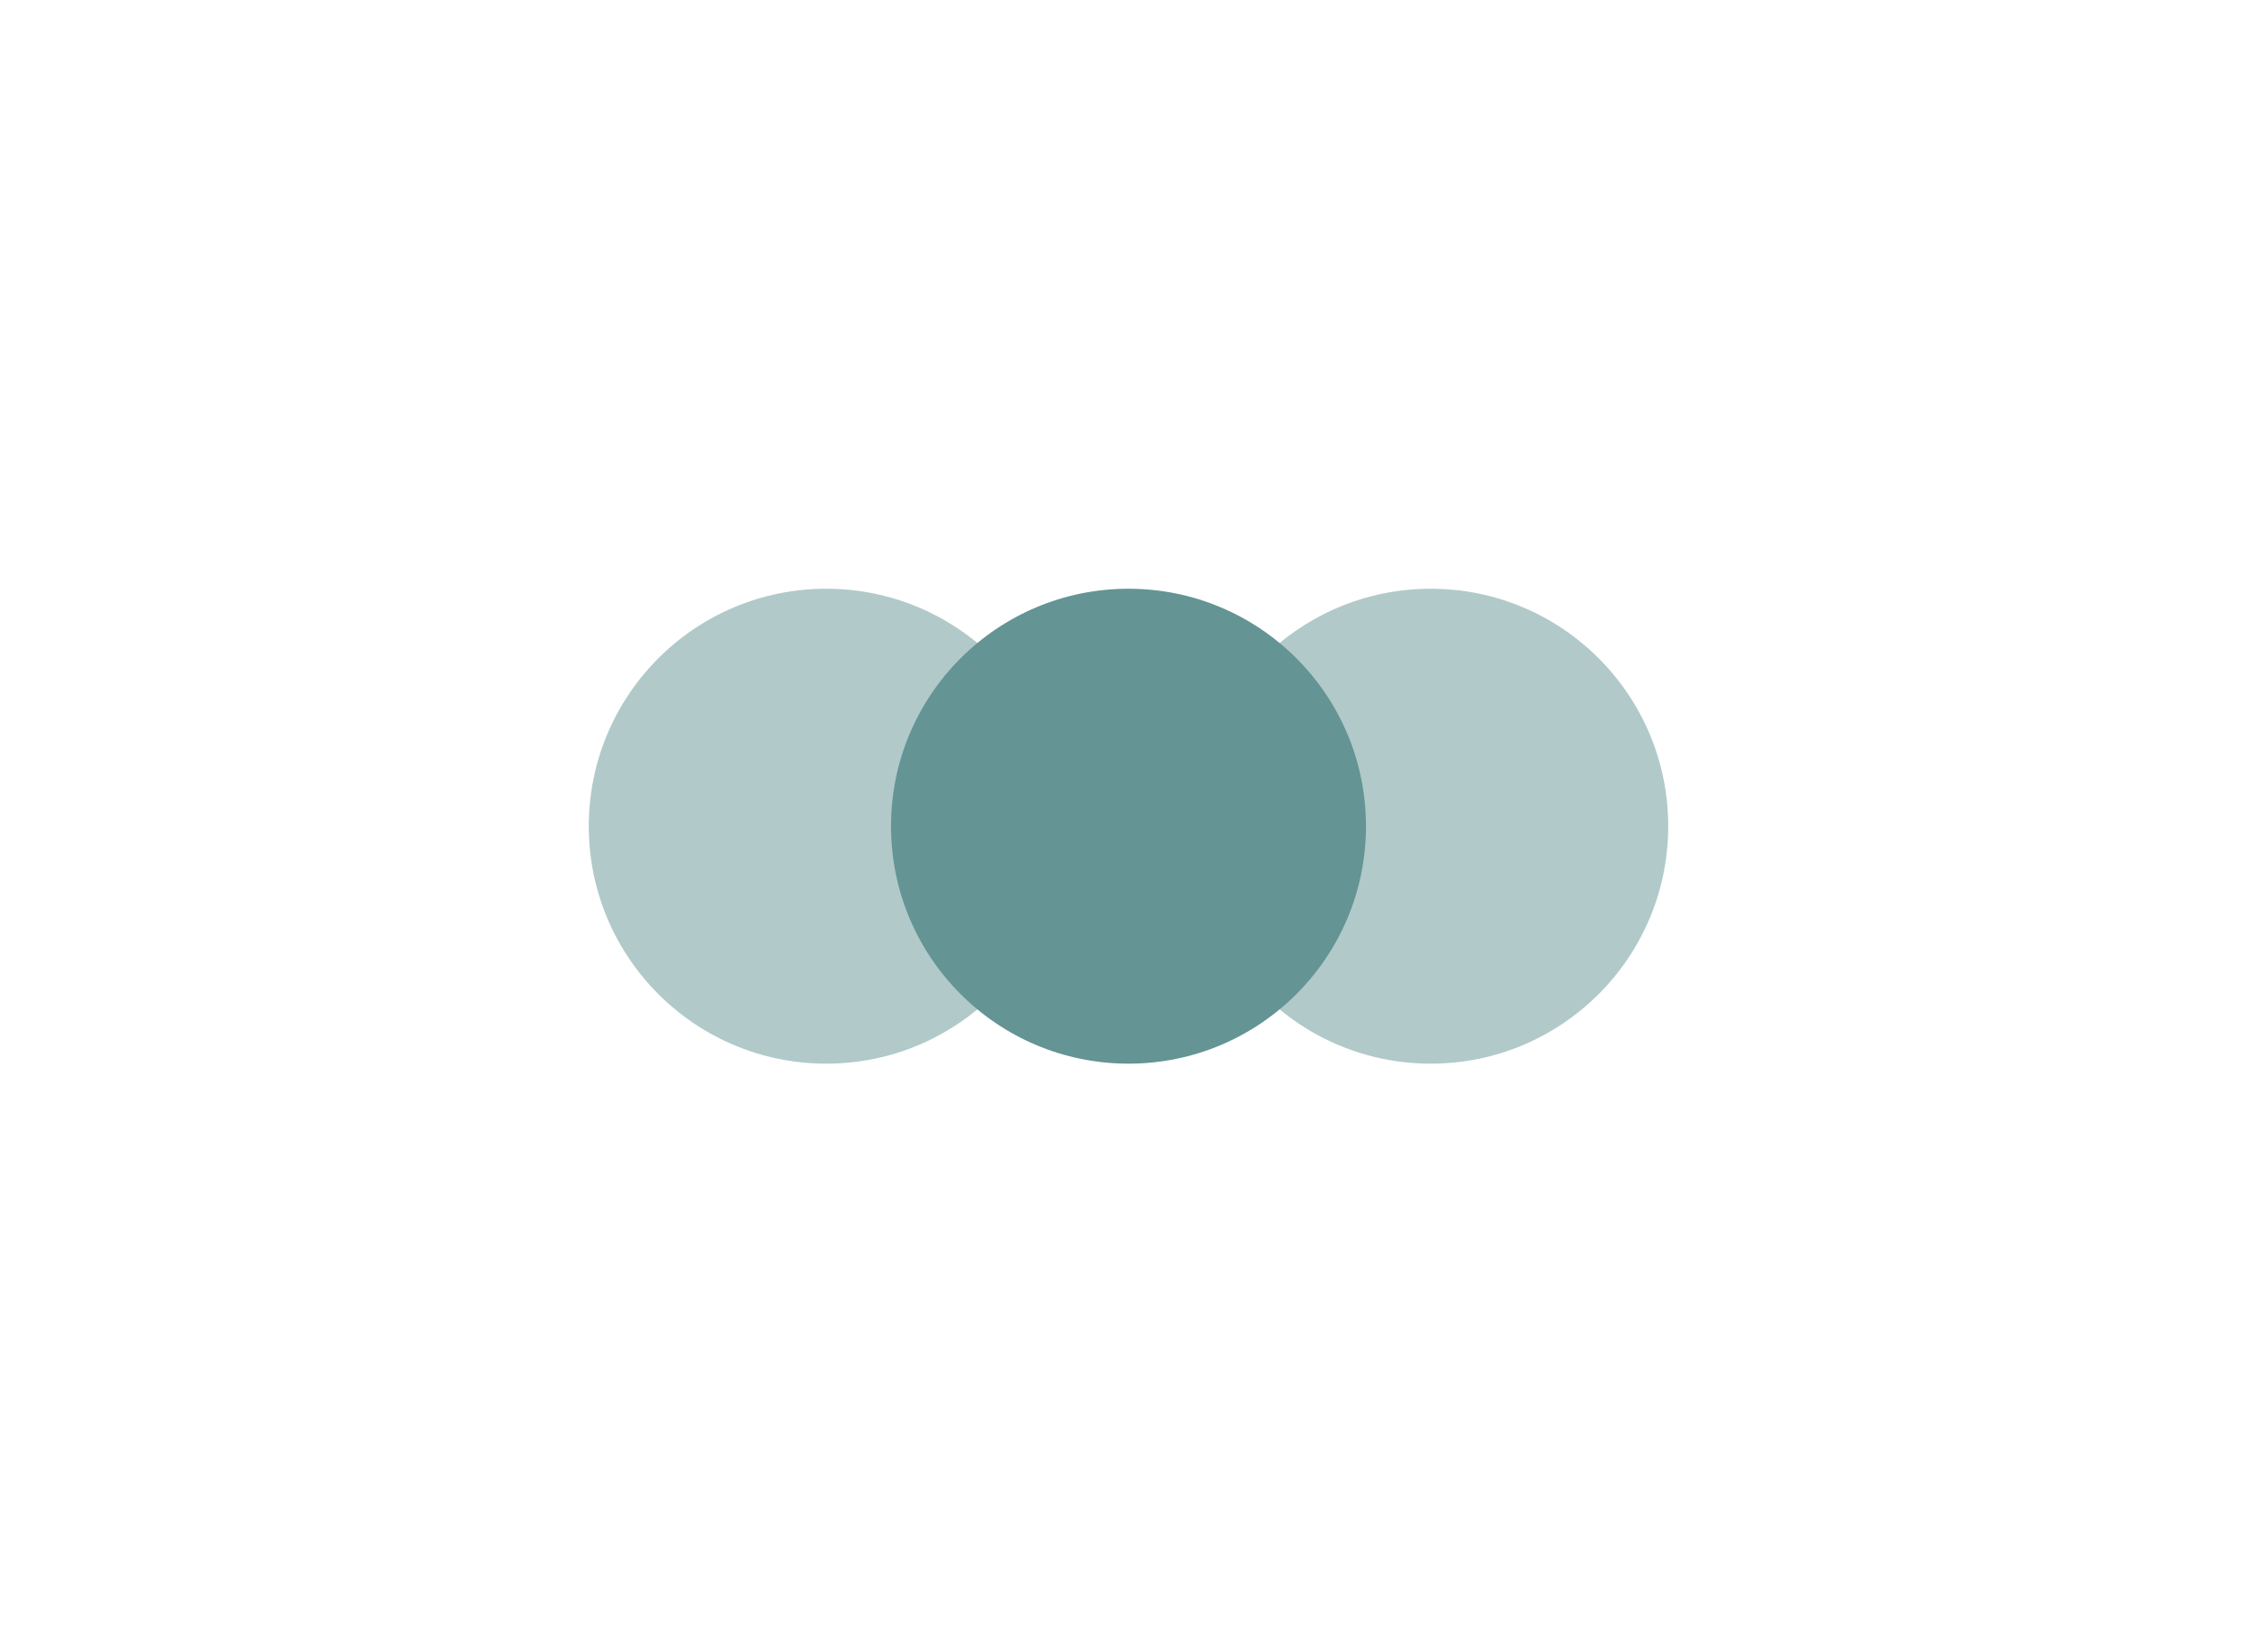
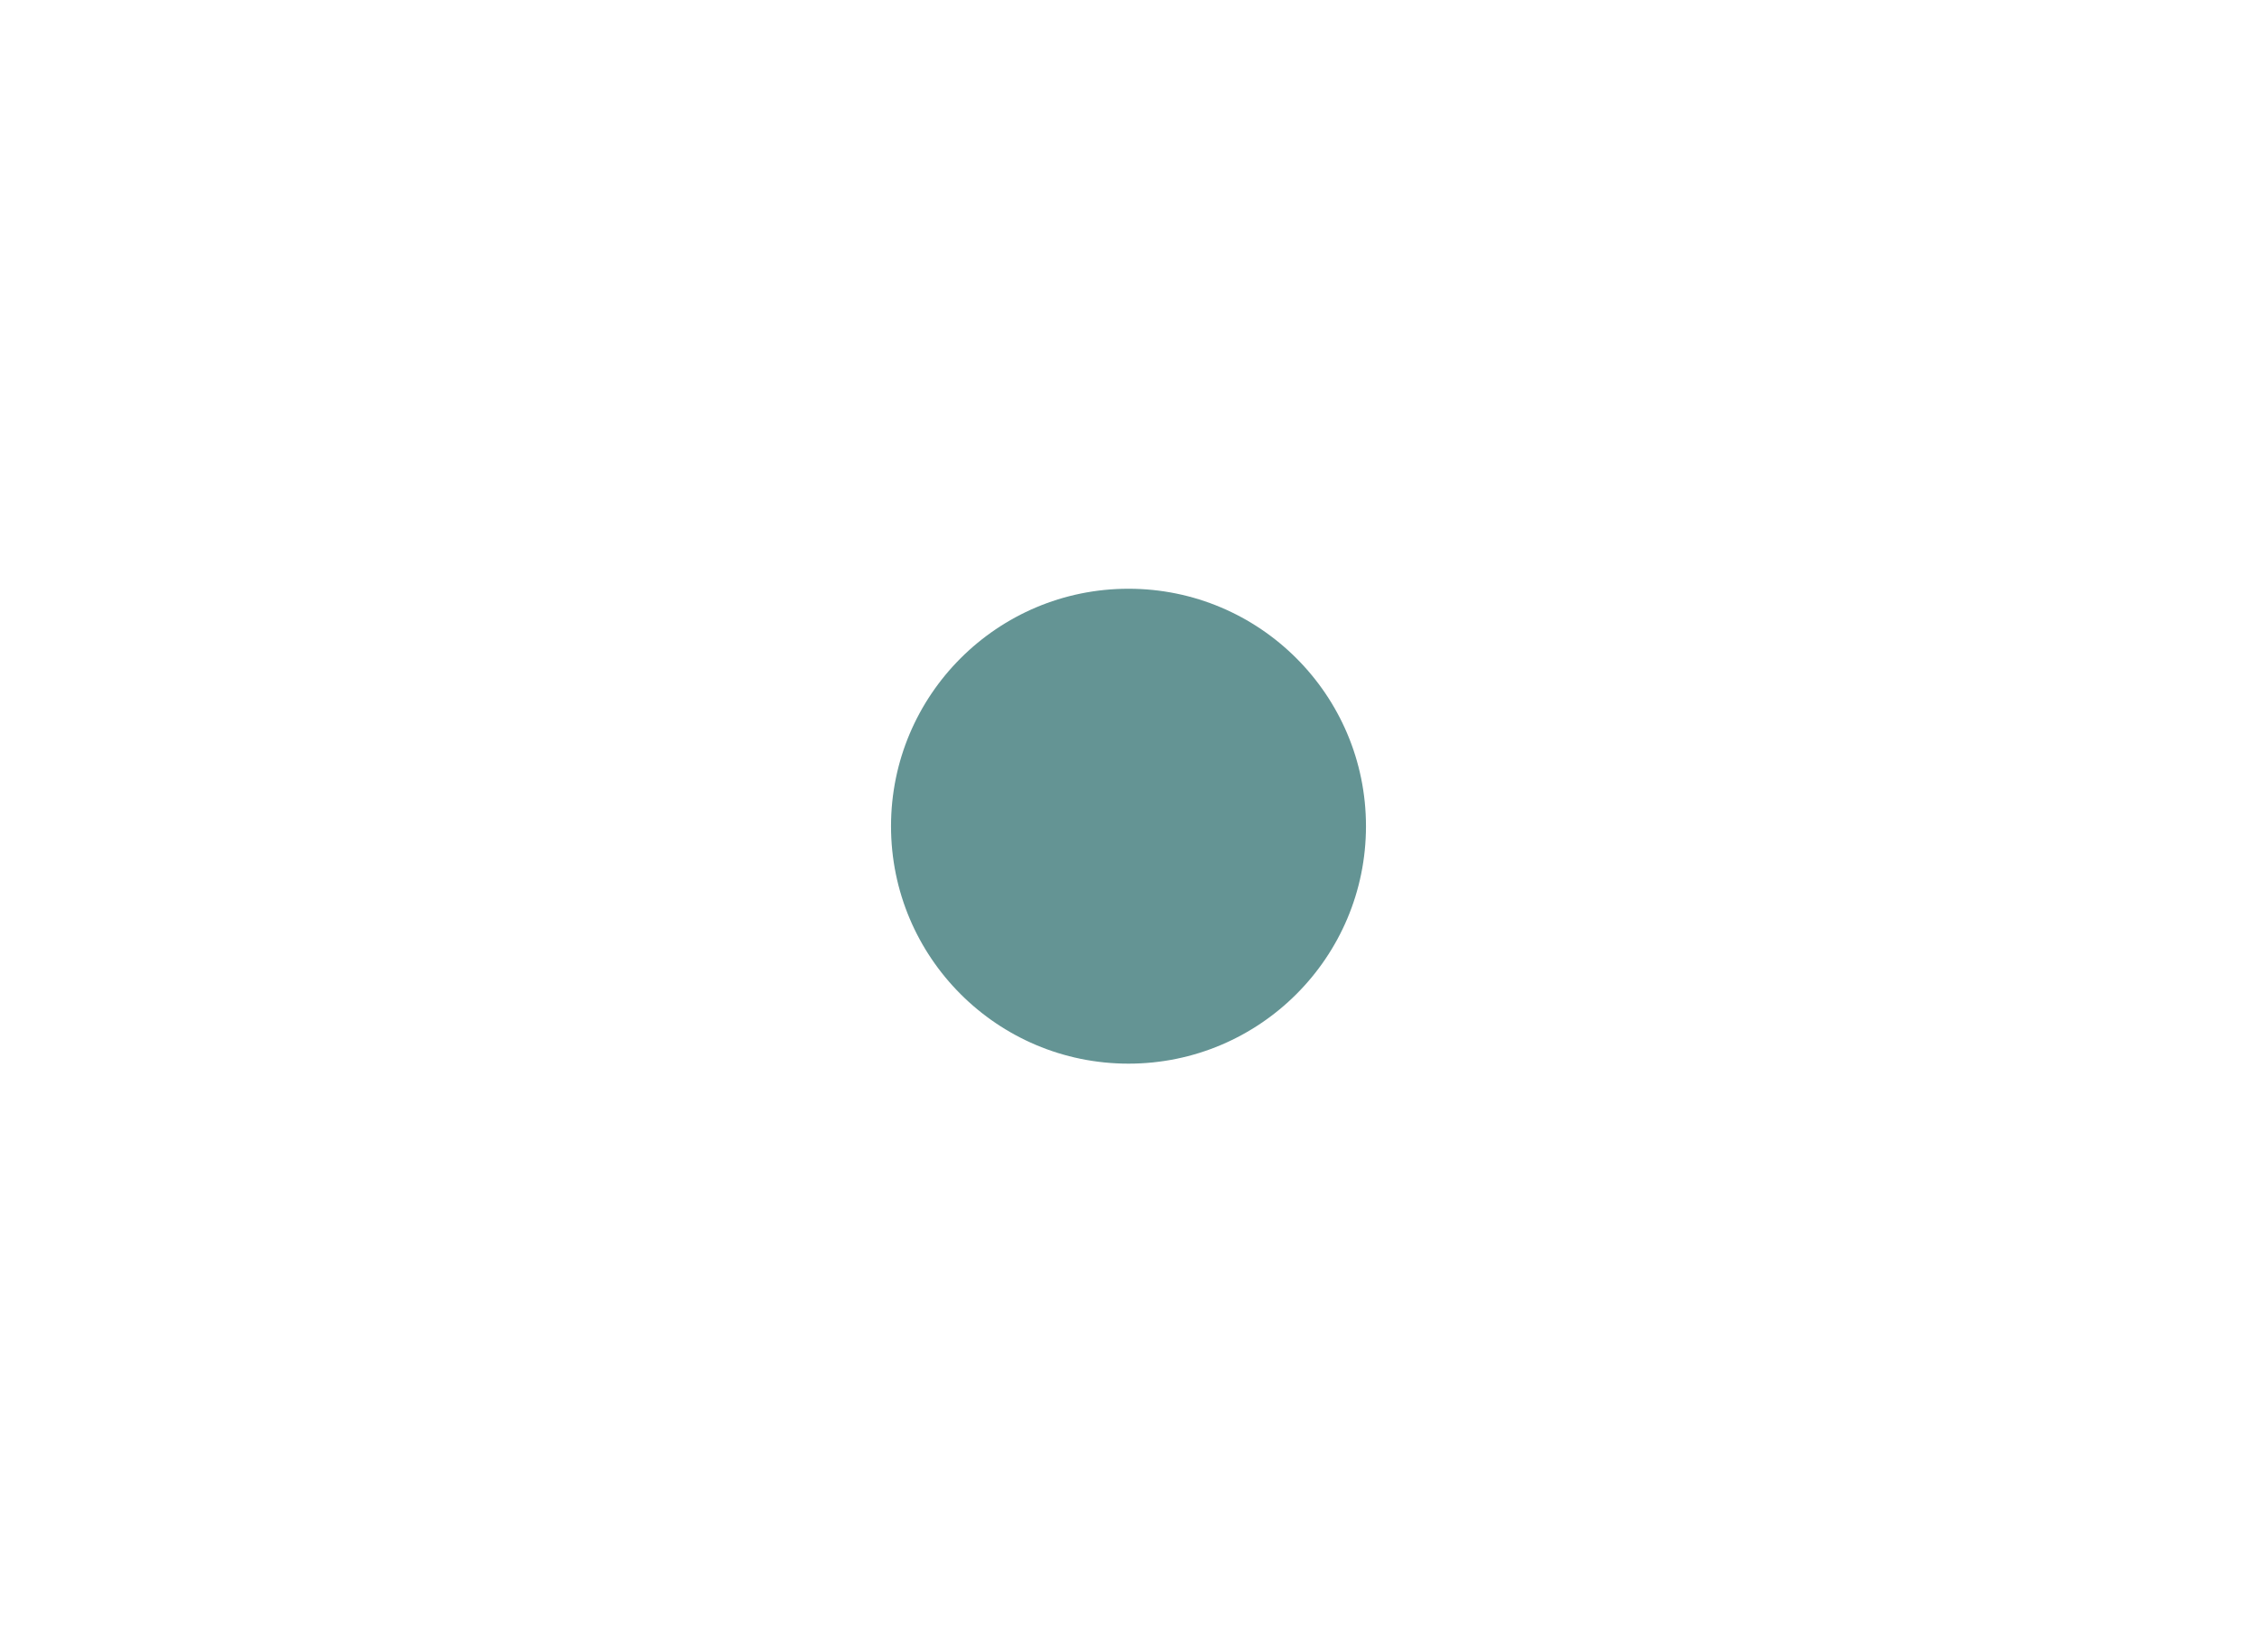
<svg xmlns="http://www.w3.org/2000/svg" width="575" height="421" viewBox="0 0 575 421" fill="none">
  <g filter="url(#filter0_f_460_178)">
-     <circle cx="210.5" cy="210.5" r="60.5" fill="#649494" fill-opacity="0.5" />
-   </g>
+     </g>
  <g filter="url(#filter1_f_460_178)">
    <circle cx="287.5" cy="210.5" r="60.5" fill="#649494" />
  </g>
  <g filter="url(#filter2_f_460_178)">
-     <circle cx="364.5" cy="210.5" r="60.5" fill="#649494" fill-opacity="0.5" />
-   </g>
+     </g>
  <defs>
    <filter id="filter0_f_460_178" x="0" y="0" width="421" height="421" filterUnits="userSpaceOnUse" color-interpolation-filters="sRGB">
      <feFlood flood-opacity="0" result="BackgroundImageFix" />
      <feBlend mode="normal" in="SourceGraphic" in2="BackgroundImageFix" result="shape" />
      <feGaussianBlur stdDeviation="75" result="effect1_foregroundBlur_460_178" />
    </filter>
    <filter id="filter1_f_460_178" x="77" y="0" width="421" height="421" filterUnits="userSpaceOnUse" color-interpolation-filters="sRGB">
      <feFlood flood-opacity="0" result="BackgroundImageFix" />
      <feBlend mode="normal" in="SourceGraphic" in2="BackgroundImageFix" result="shape" />
      <feGaussianBlur stdDeviation="75" result="effect1_foregroundBlur_460_178" />
    </filter>
    <filter id="filter2_f_460_178" x="154" y="0" width="421" height="421" filterUnits="userSpaceOnUse" color-interpolation-filters="sRGB">
      <feFlood flood-opacity="0" result="BackgroundImageFix" />
      <feBlend mode="normal" in="SourceGraphic" in2="BackgroundImageFix" result="shape" />
      <feGaussianBlur stdDeviation="75" result="effect1_foregroundBlur_460_178" />
    </filter>
  </defs>
</svg>